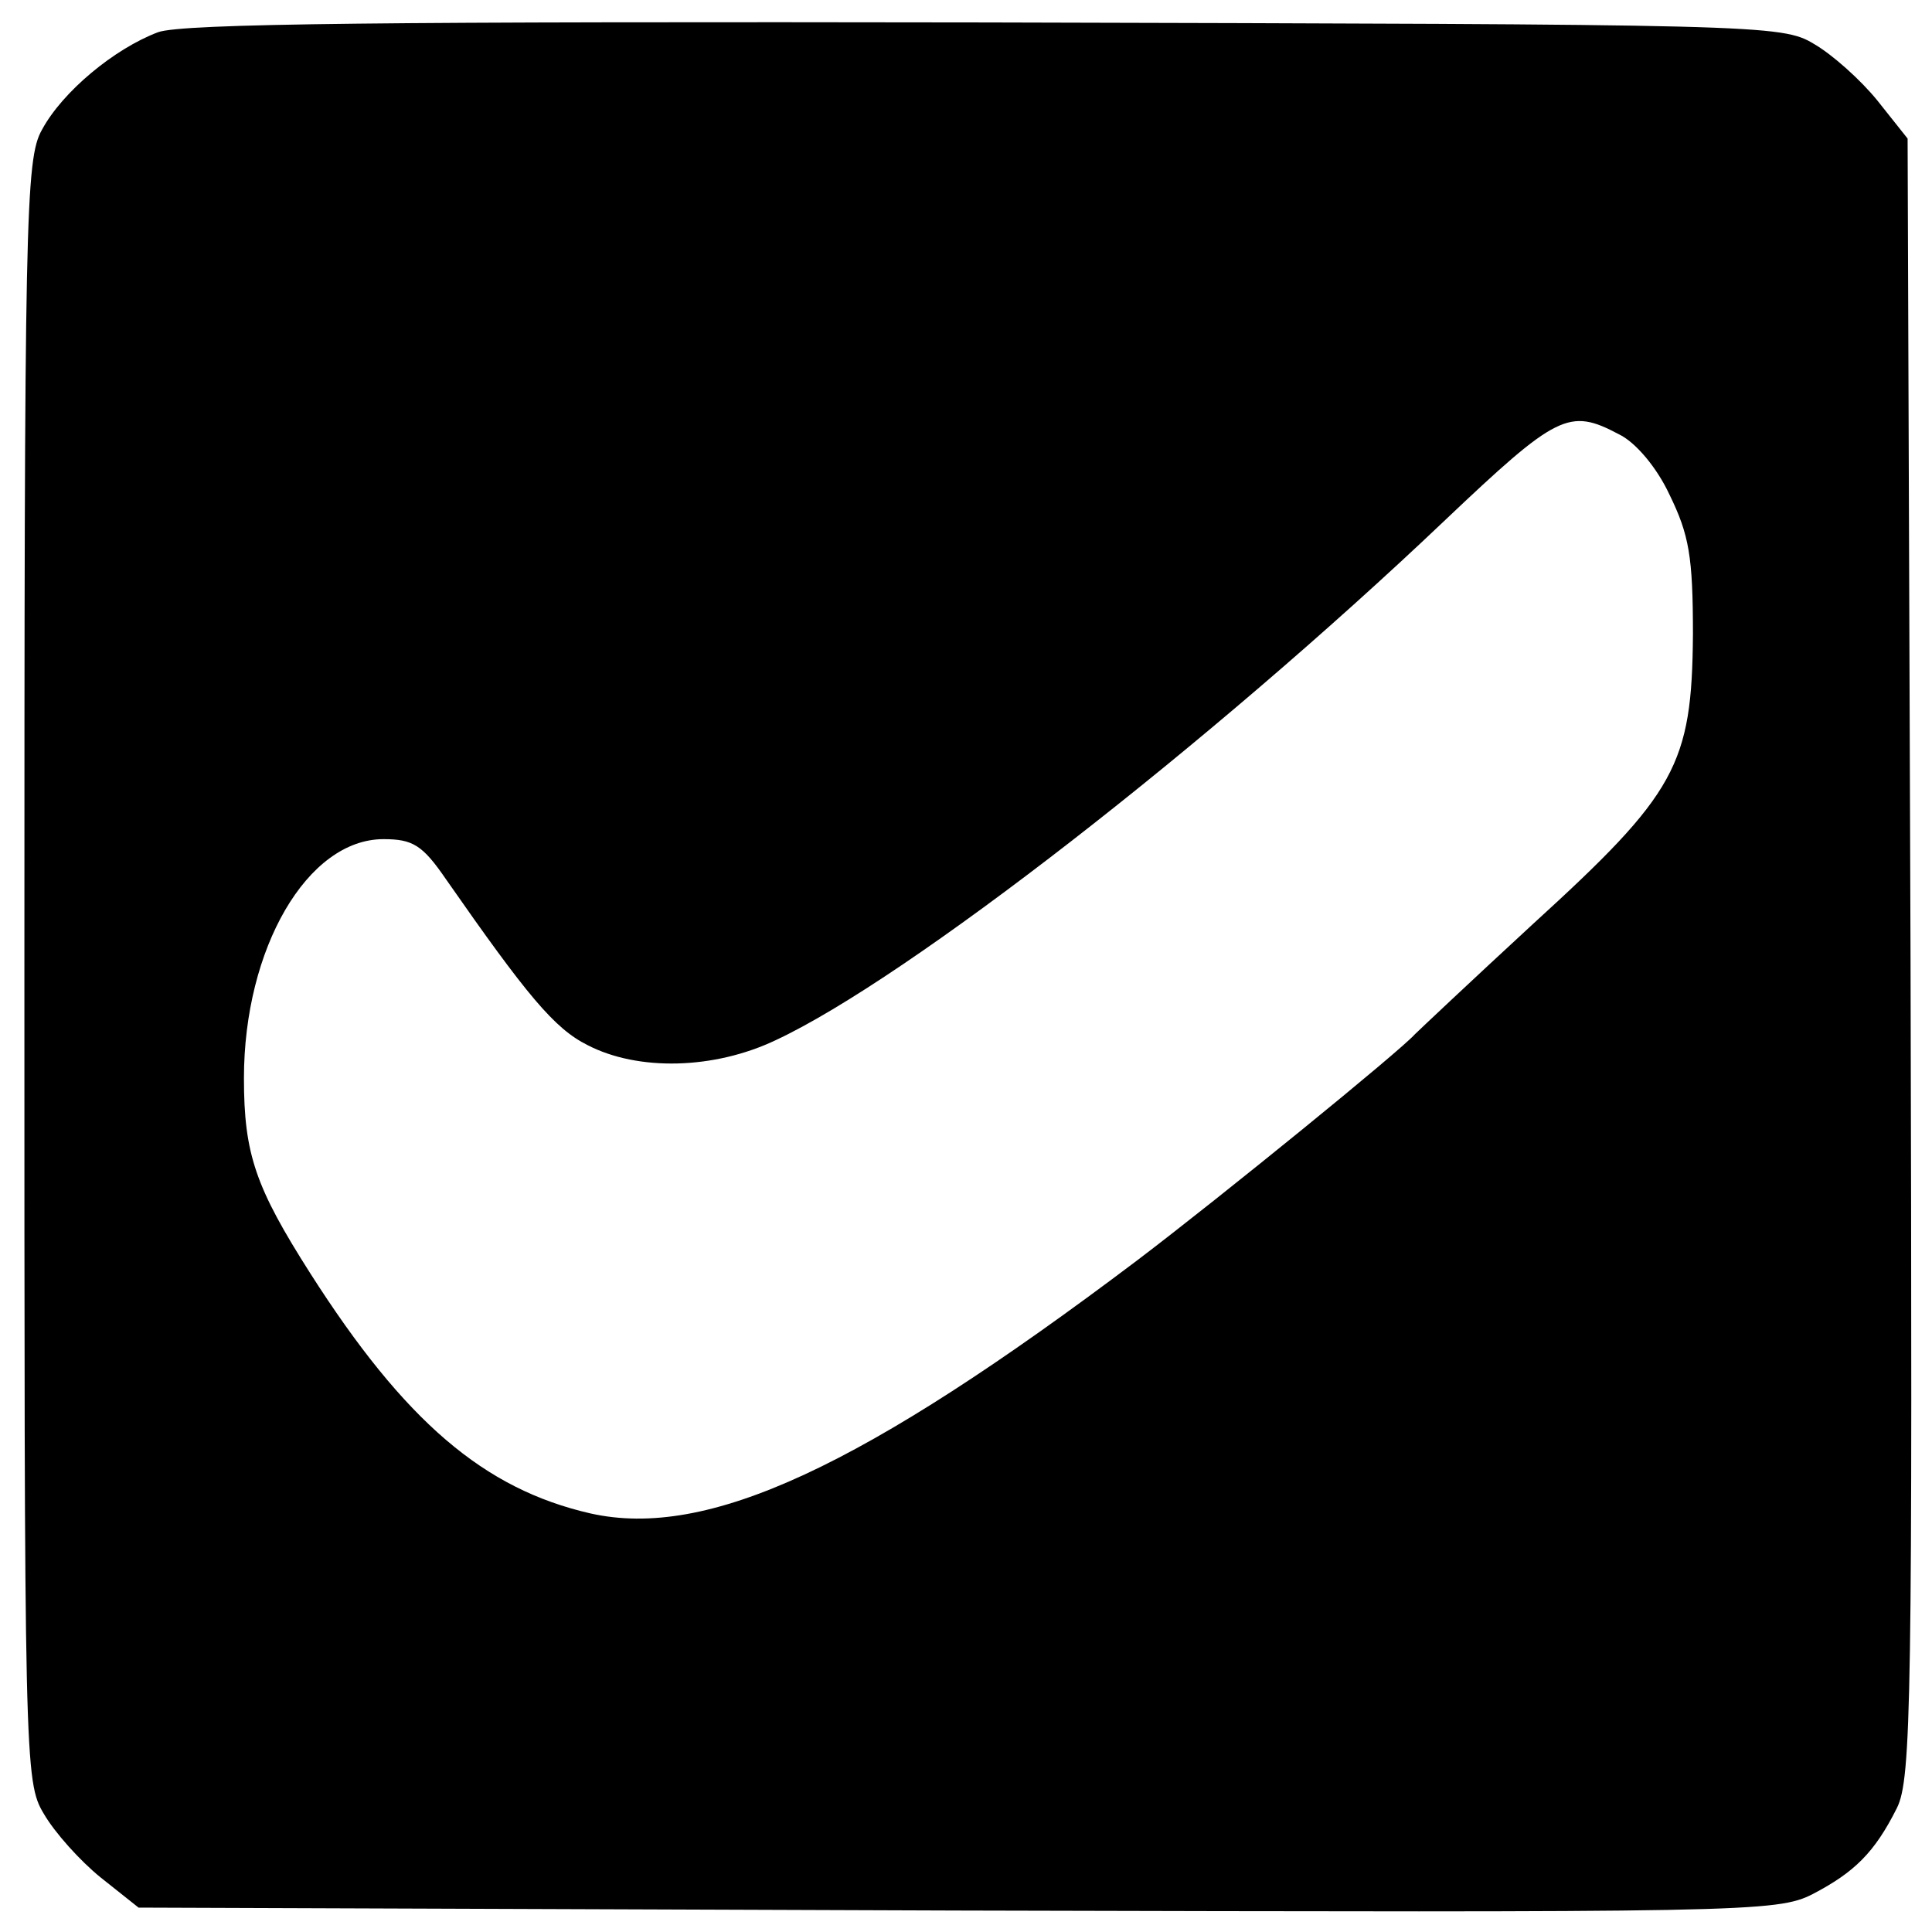
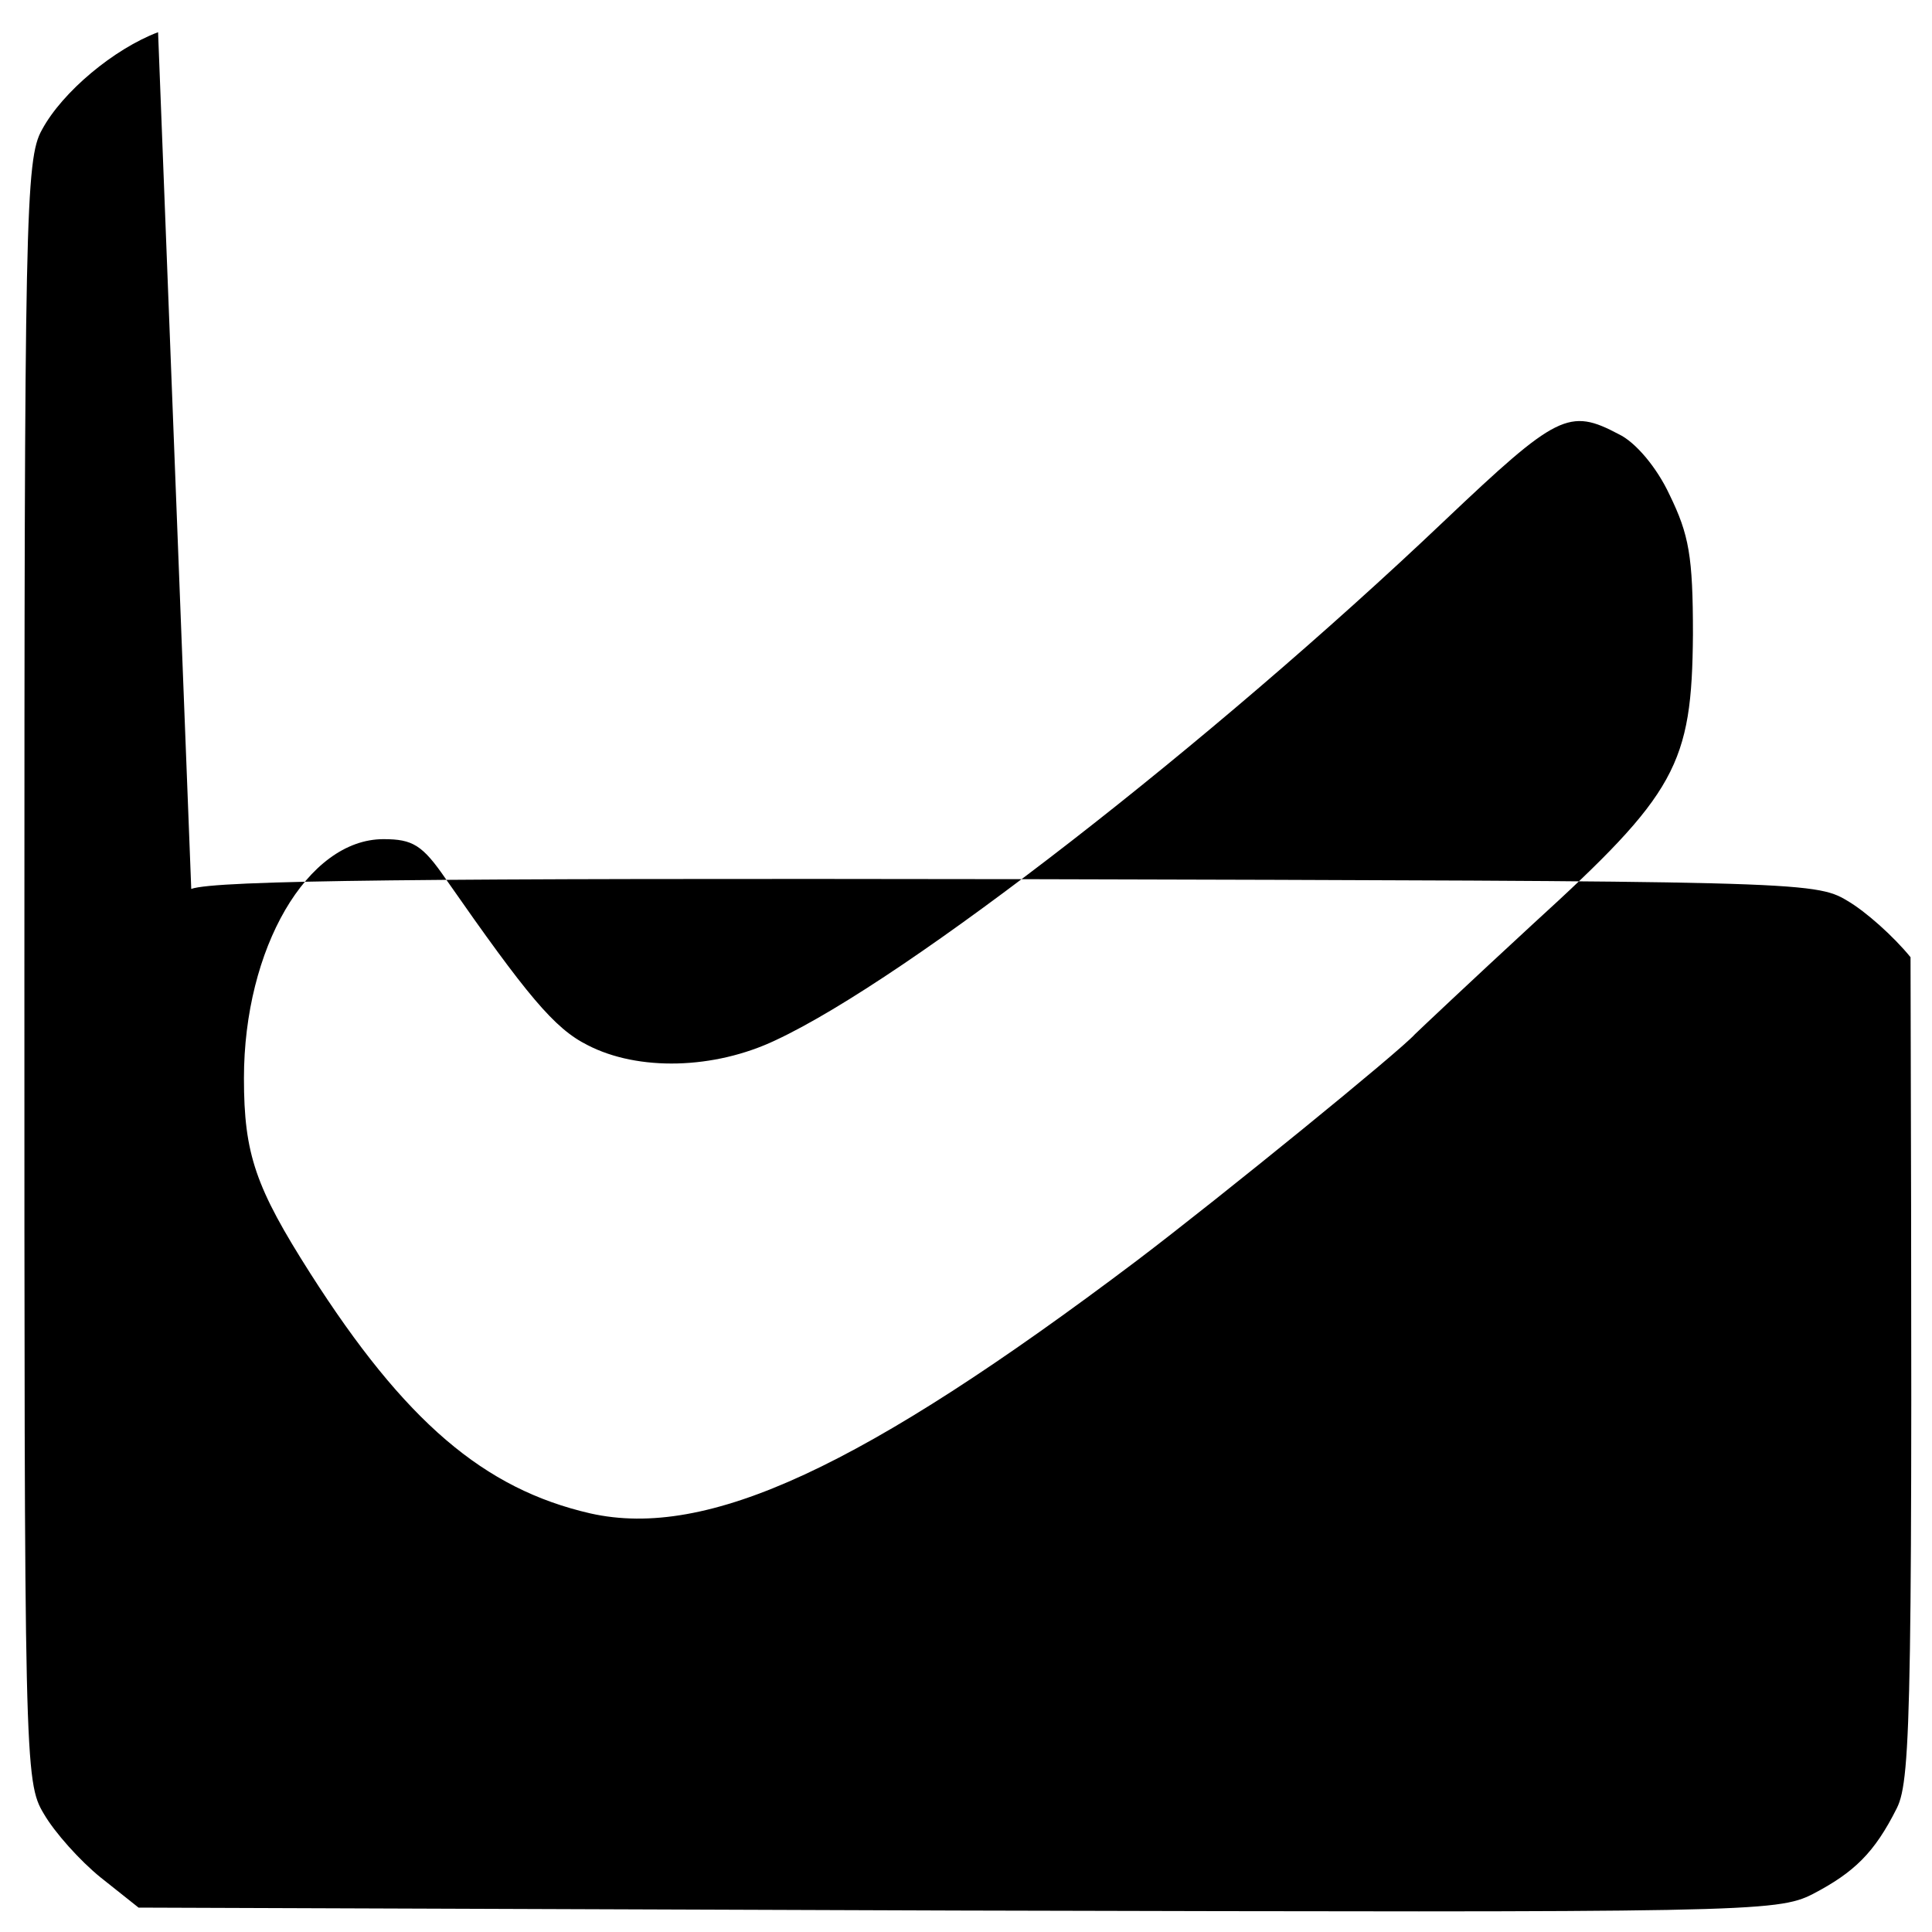
<svg xmlns="http://www.w3.org/2000/svg" version="1.0" width="198pt" height="198pt" viewBox="0 0 198 198" preserveAspectRatio="xMidYMid meet">
  <g transform="translate(0,198) scale(0.1,-0.1)" fill="#000000" stroke="none">
-     <path d="M162 1947 c-45 -17 -98 -61 -119 -100 -17 -30 -18 -89 -18 -862 0 -812 0 -831 20 -864 11 -19 37 -48 58 -65 l39 -31 839 -3 c809 -2 840 -2 877 17 42 22 63 42 86 88 15 30 16 111 14 872 l-3 839 -31 39 c-17 21 -46 47 -65 58 -33 20 -54 20 -849 22 -611 1 -823 -1 -848 -10z m1497 -412 c17 -8 39 -34 52 -62 20 -41 24 -63 24 -143 -1 -134 -17 -163 -164 -297 -64 -59 -118 -110 -121 -113 -15 -17 -198 -166 -285 -232 -281 -212 -440 -286 -560 -259 -109 25 -190 94 -287 246 -56 88 -68 122 -68 200 0 133 65 245 143 245 30 0 40 -6 64 -41 83 -119 111 -153 145 -170 52 -27 130 -25 193 5 135 63 445 304 685 532 116 110 128 116 179 89z" />
+     <path d="M162 1947 c-45 -17 -98 -61 -119 -100 -17 -30 -18 -89 -18 -862 0 -812 0 -831 20 -864 11 -19 37 -48 58 -65 l39 -31 839 -3 c809 -2 840 -2 877 17 42 22 63 42 86 88 15 30 16 111 14 872 c-17 21 -46 47 -65 58 -33 20 -54 20 -849 22 -611 1 -823 -1 -848 -10z m1497 -412 c17 -8 39 -34 52 -62 20 -41 24 -63 24 -143 -1 -134 -17 -163 -164 -297 -64 -59 -118 -110 -121 -113 -15 -17 -198 -166 -285 -232 -281 -212 -440 -286 -560 -259 -109 25 -190 94 -287 246 -56 88 -68 122 -68 200 0 133 65 245 143 245 30 0 40 -6 64 -41 83 -119 111 -153 145 -170 52 -27 130 -25 193 5 135 63 445 304 685 532 116 110 128 116 179 89z" />
  </g>
</svg>